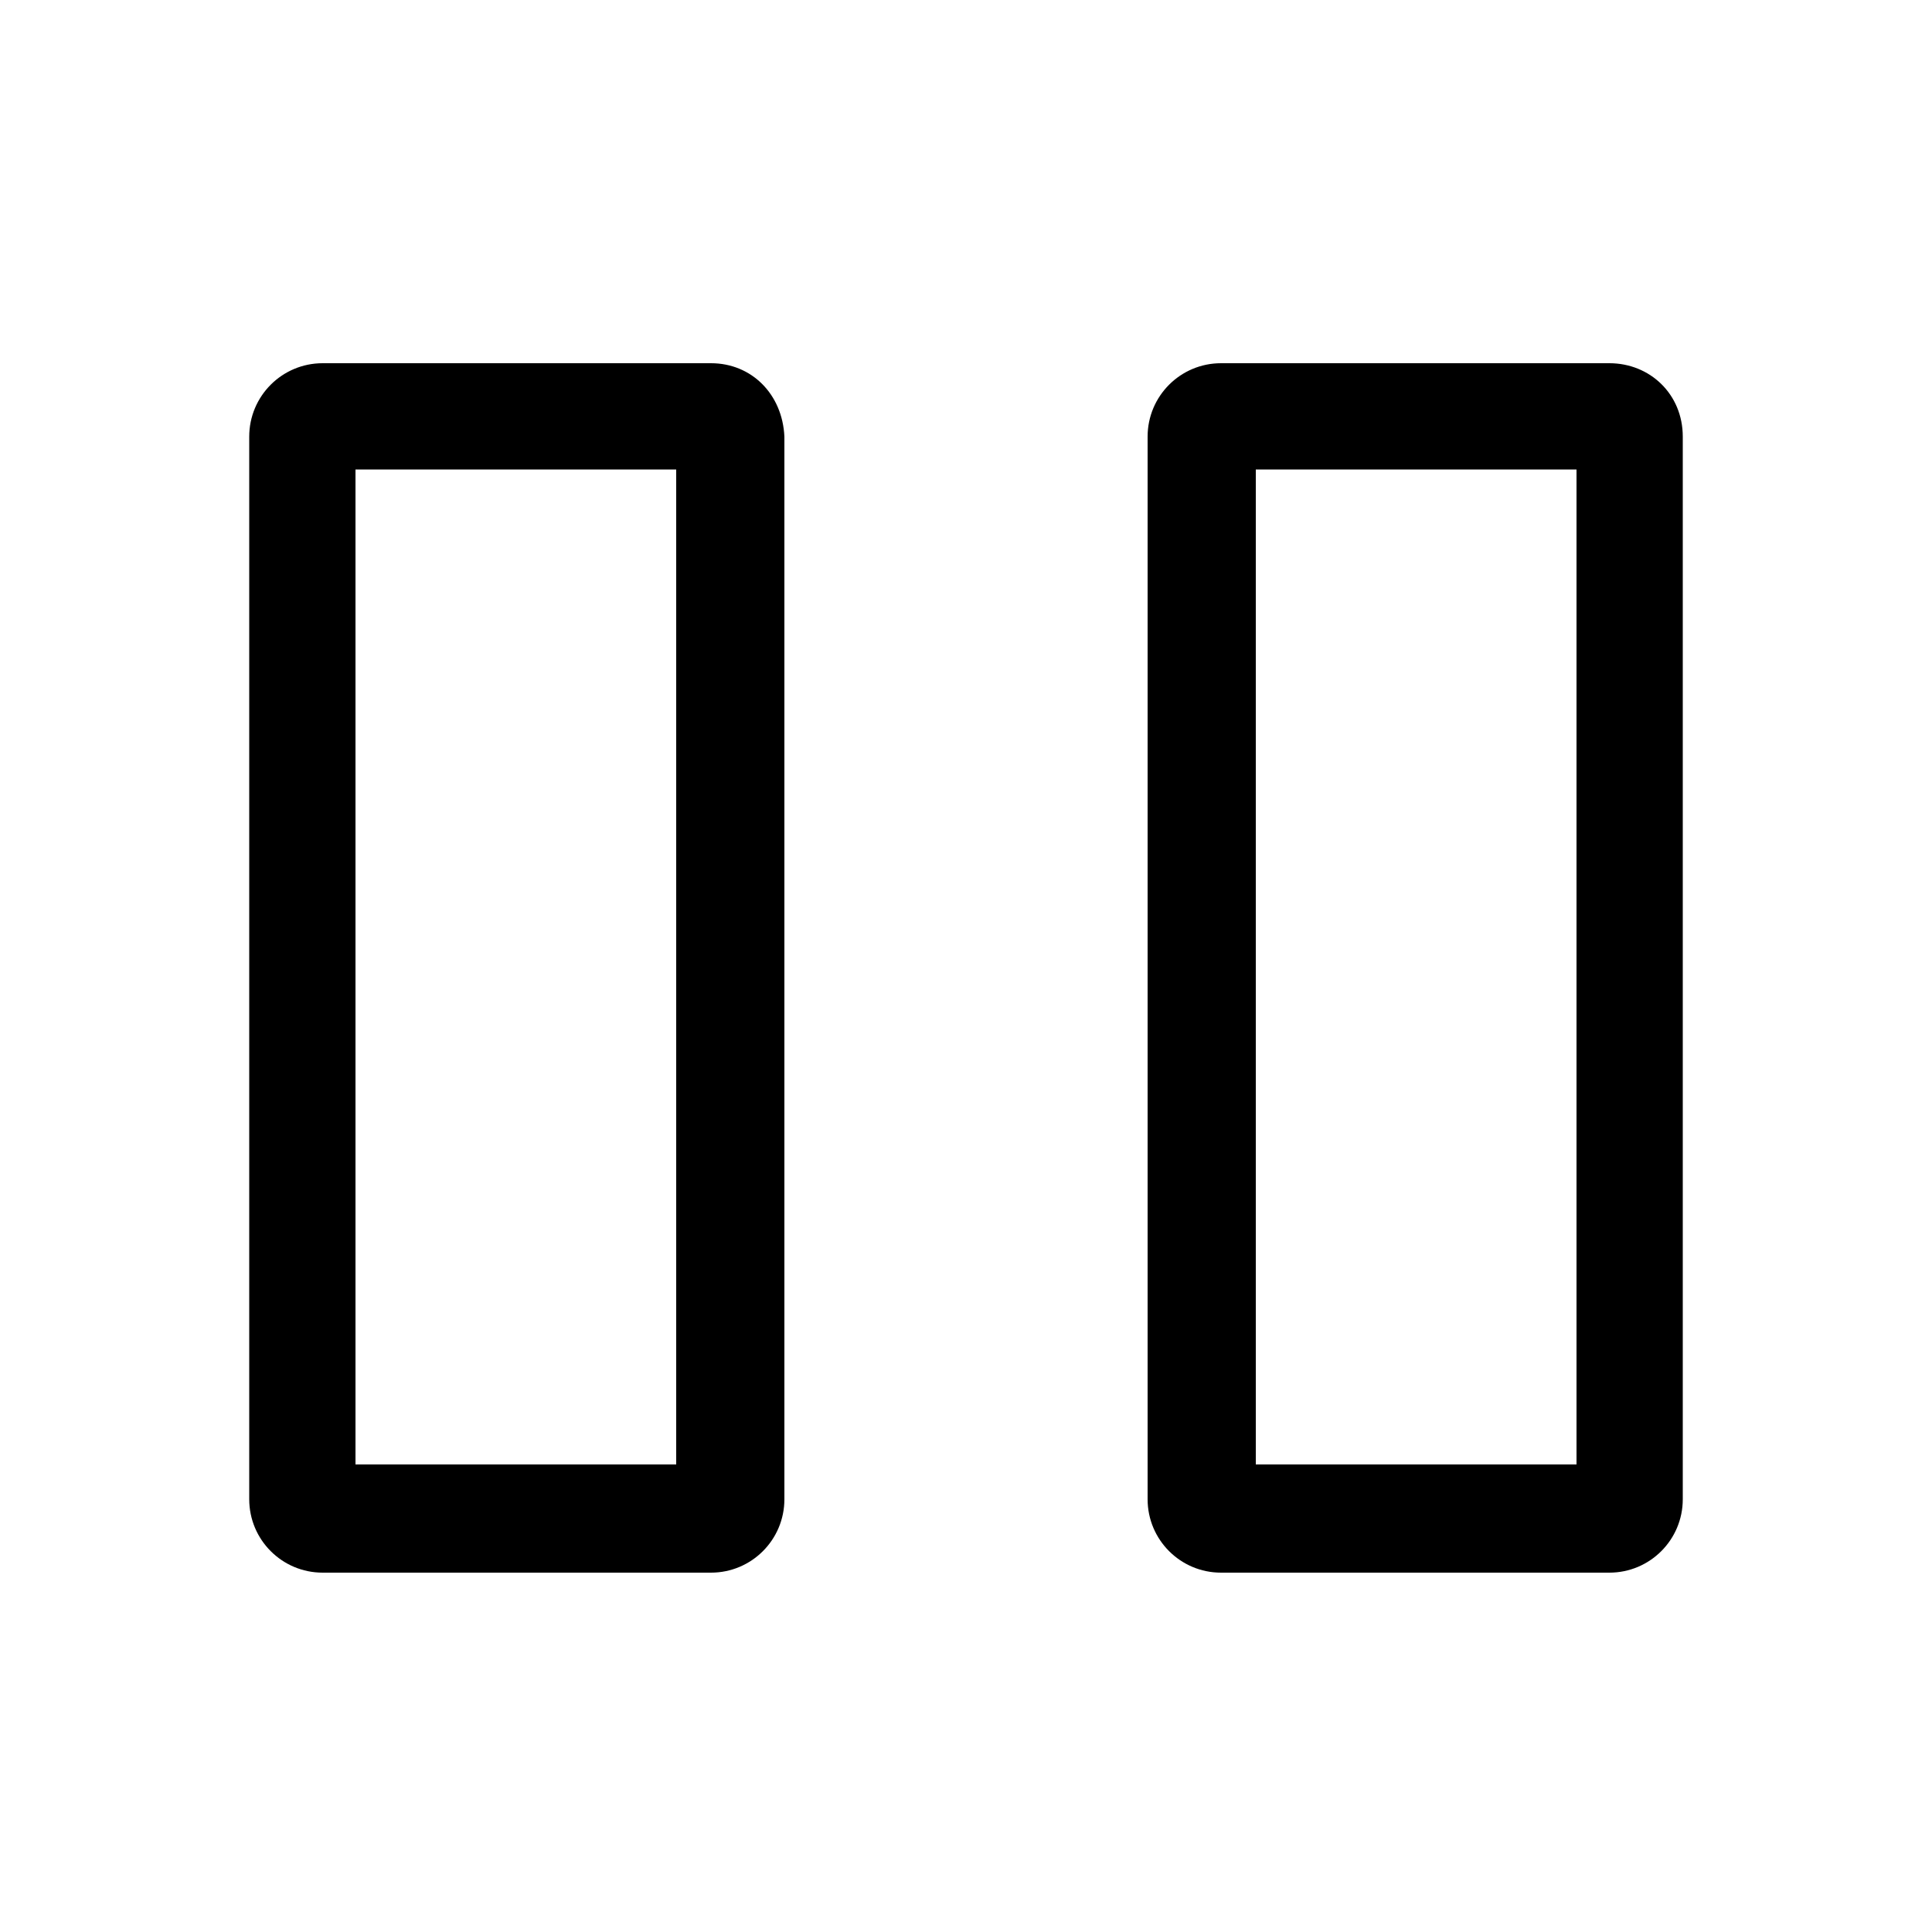
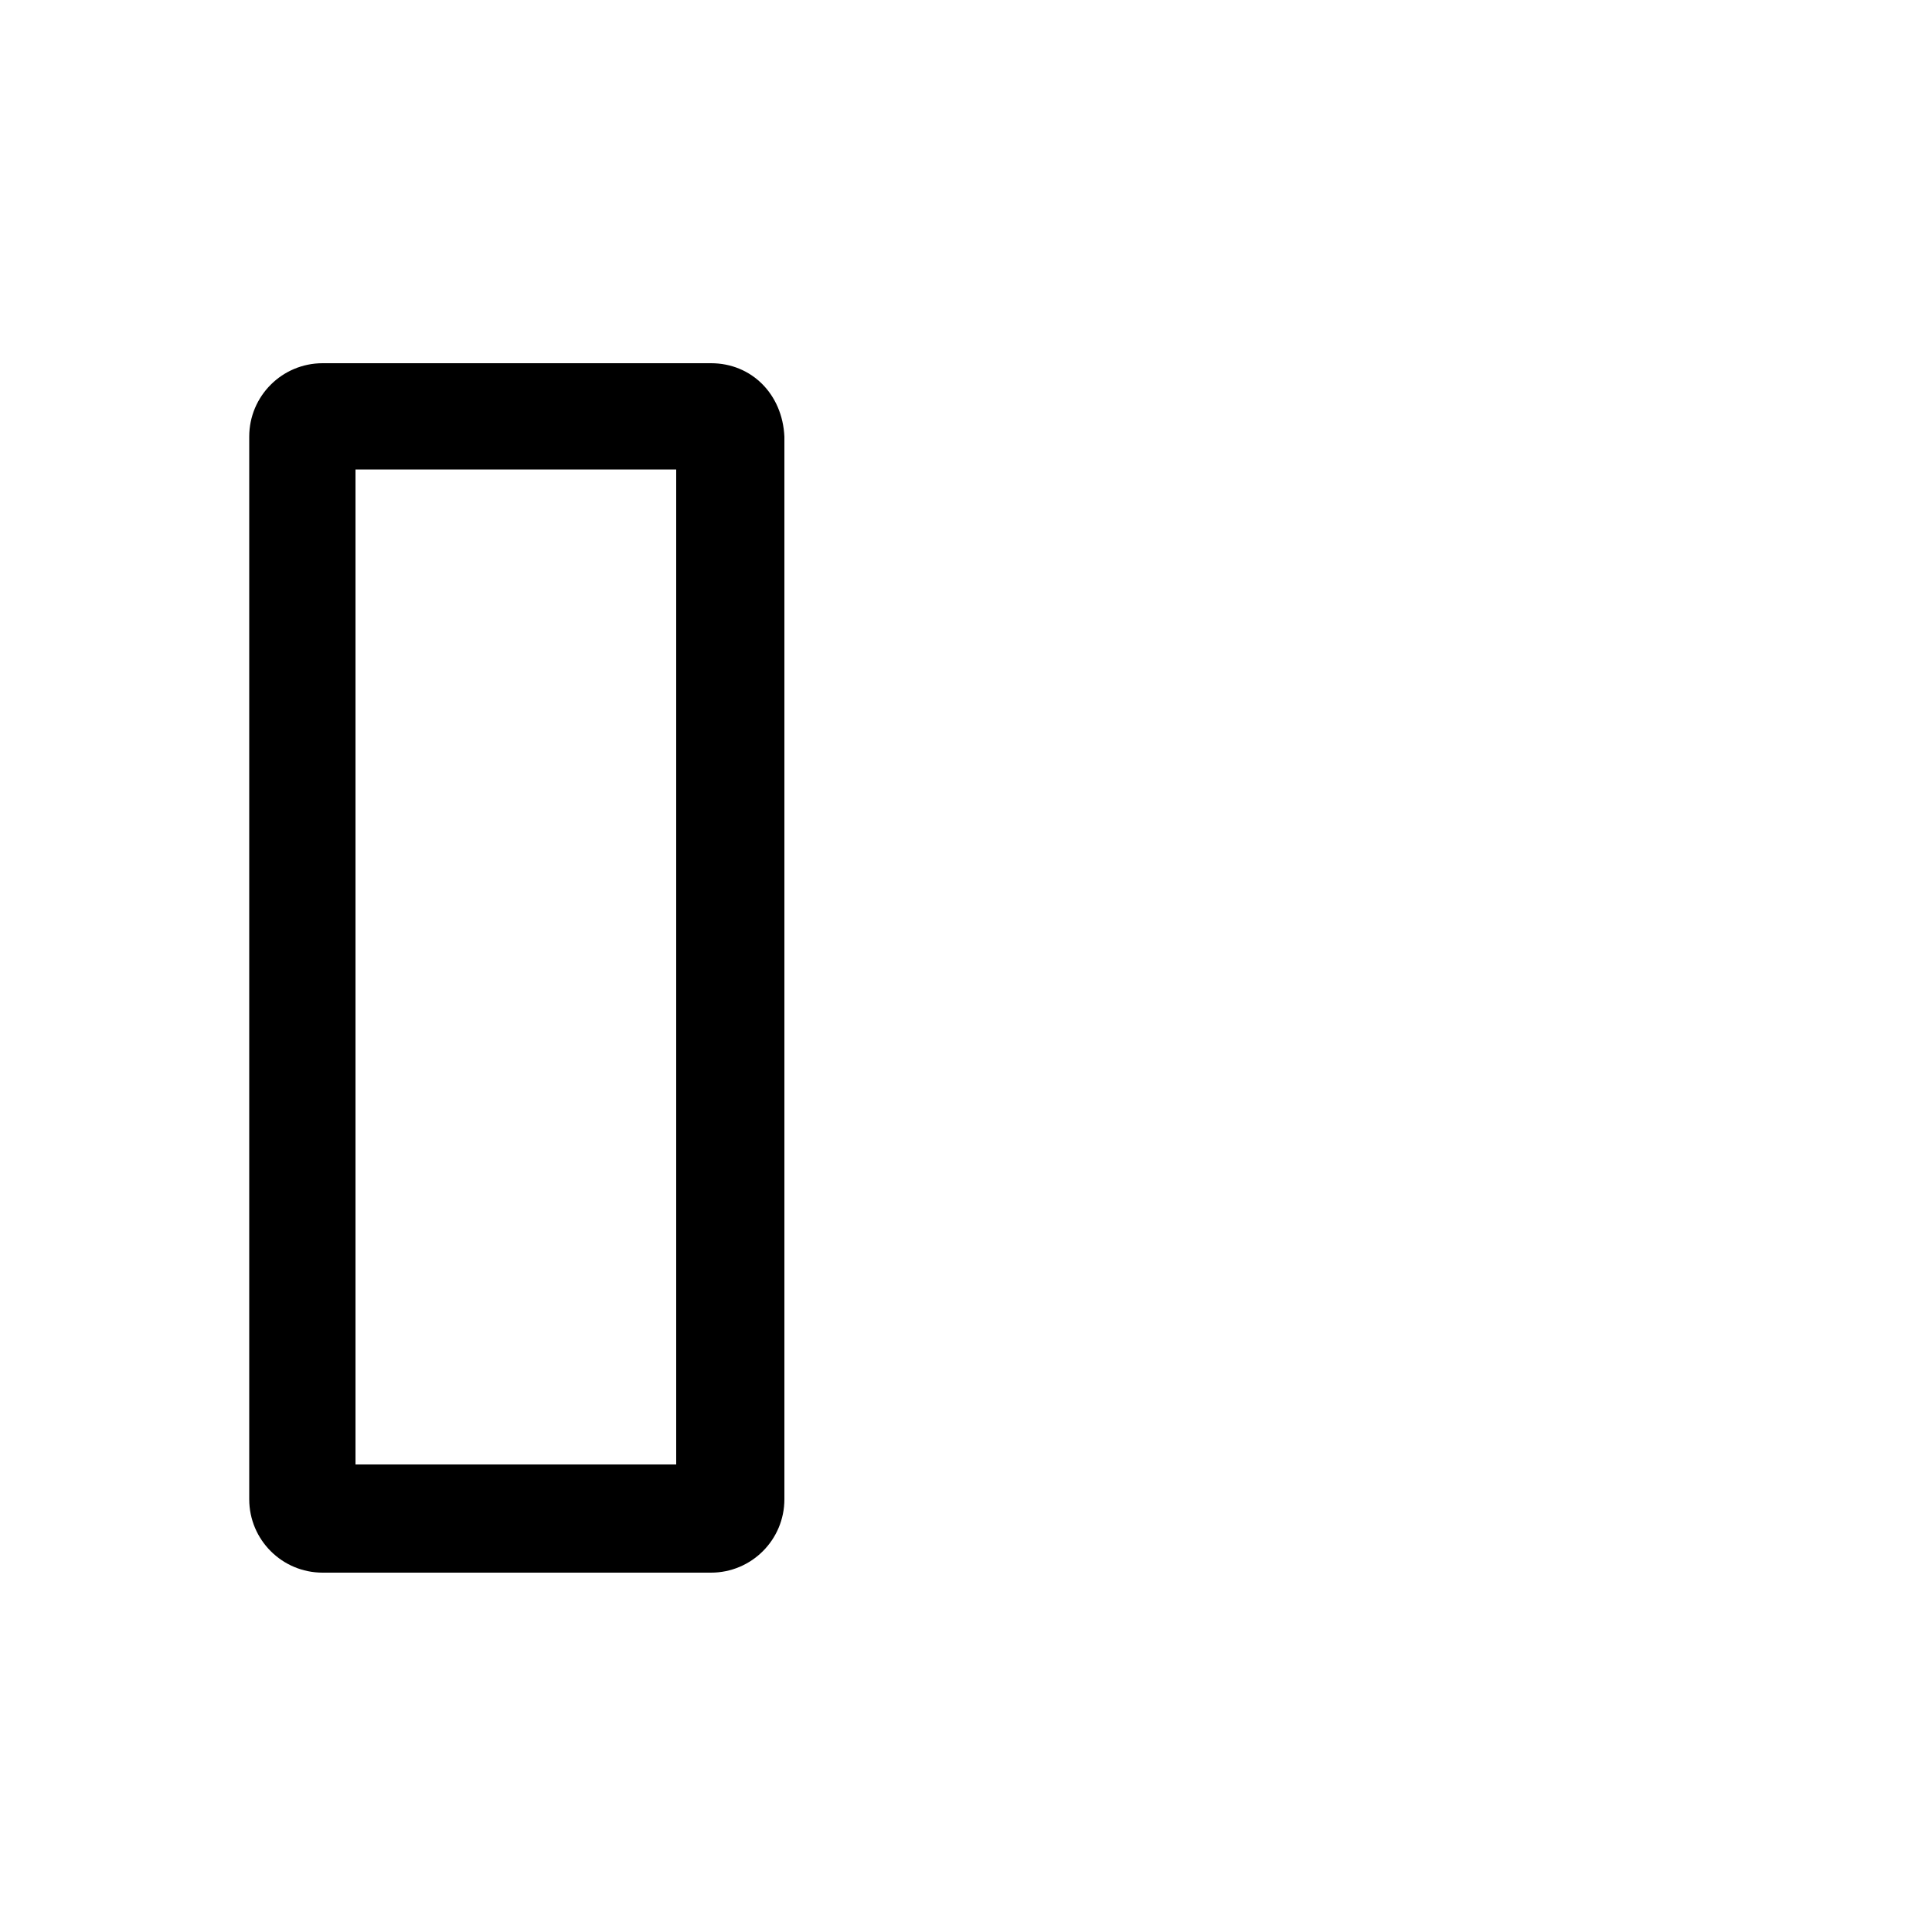
<svg xmlns="http://www.w3.org/2000/svg" version="1.1" id="Layer_1" x="0px" y="0px" viewBox="0 0 100 100" style="enable-background:new 0 0 100 100;" xml:space="preserve">
  <g>
    <path d="M36.8,18.8H16.7c-2.1,0-3.8,1.7-3.8,3.8v55c0,2.1,1.7,3.8,3.8,3.8h20.1c2.1,0,3.8-1.7,3.8-3.8v-55   C40.5,20.4,38.9,18.8,36.8,18.8z M35,75.8H18.4V24.3H35V75.8z" />
-     <path d="M83.3,18.8H63.2c-2.1,0-3.8,1.7-3.8,3.8v55c0,2.1,1.7,3.8,3.8,3.8h20.1c2.1,0,3.8-1.7,3.8-3.8v-55   C87.1,20.4,85.4,18.8,83.3,18.8z M81.6,75.8H65V24.3h16.6V75.8z" />
  </g>
</svg>